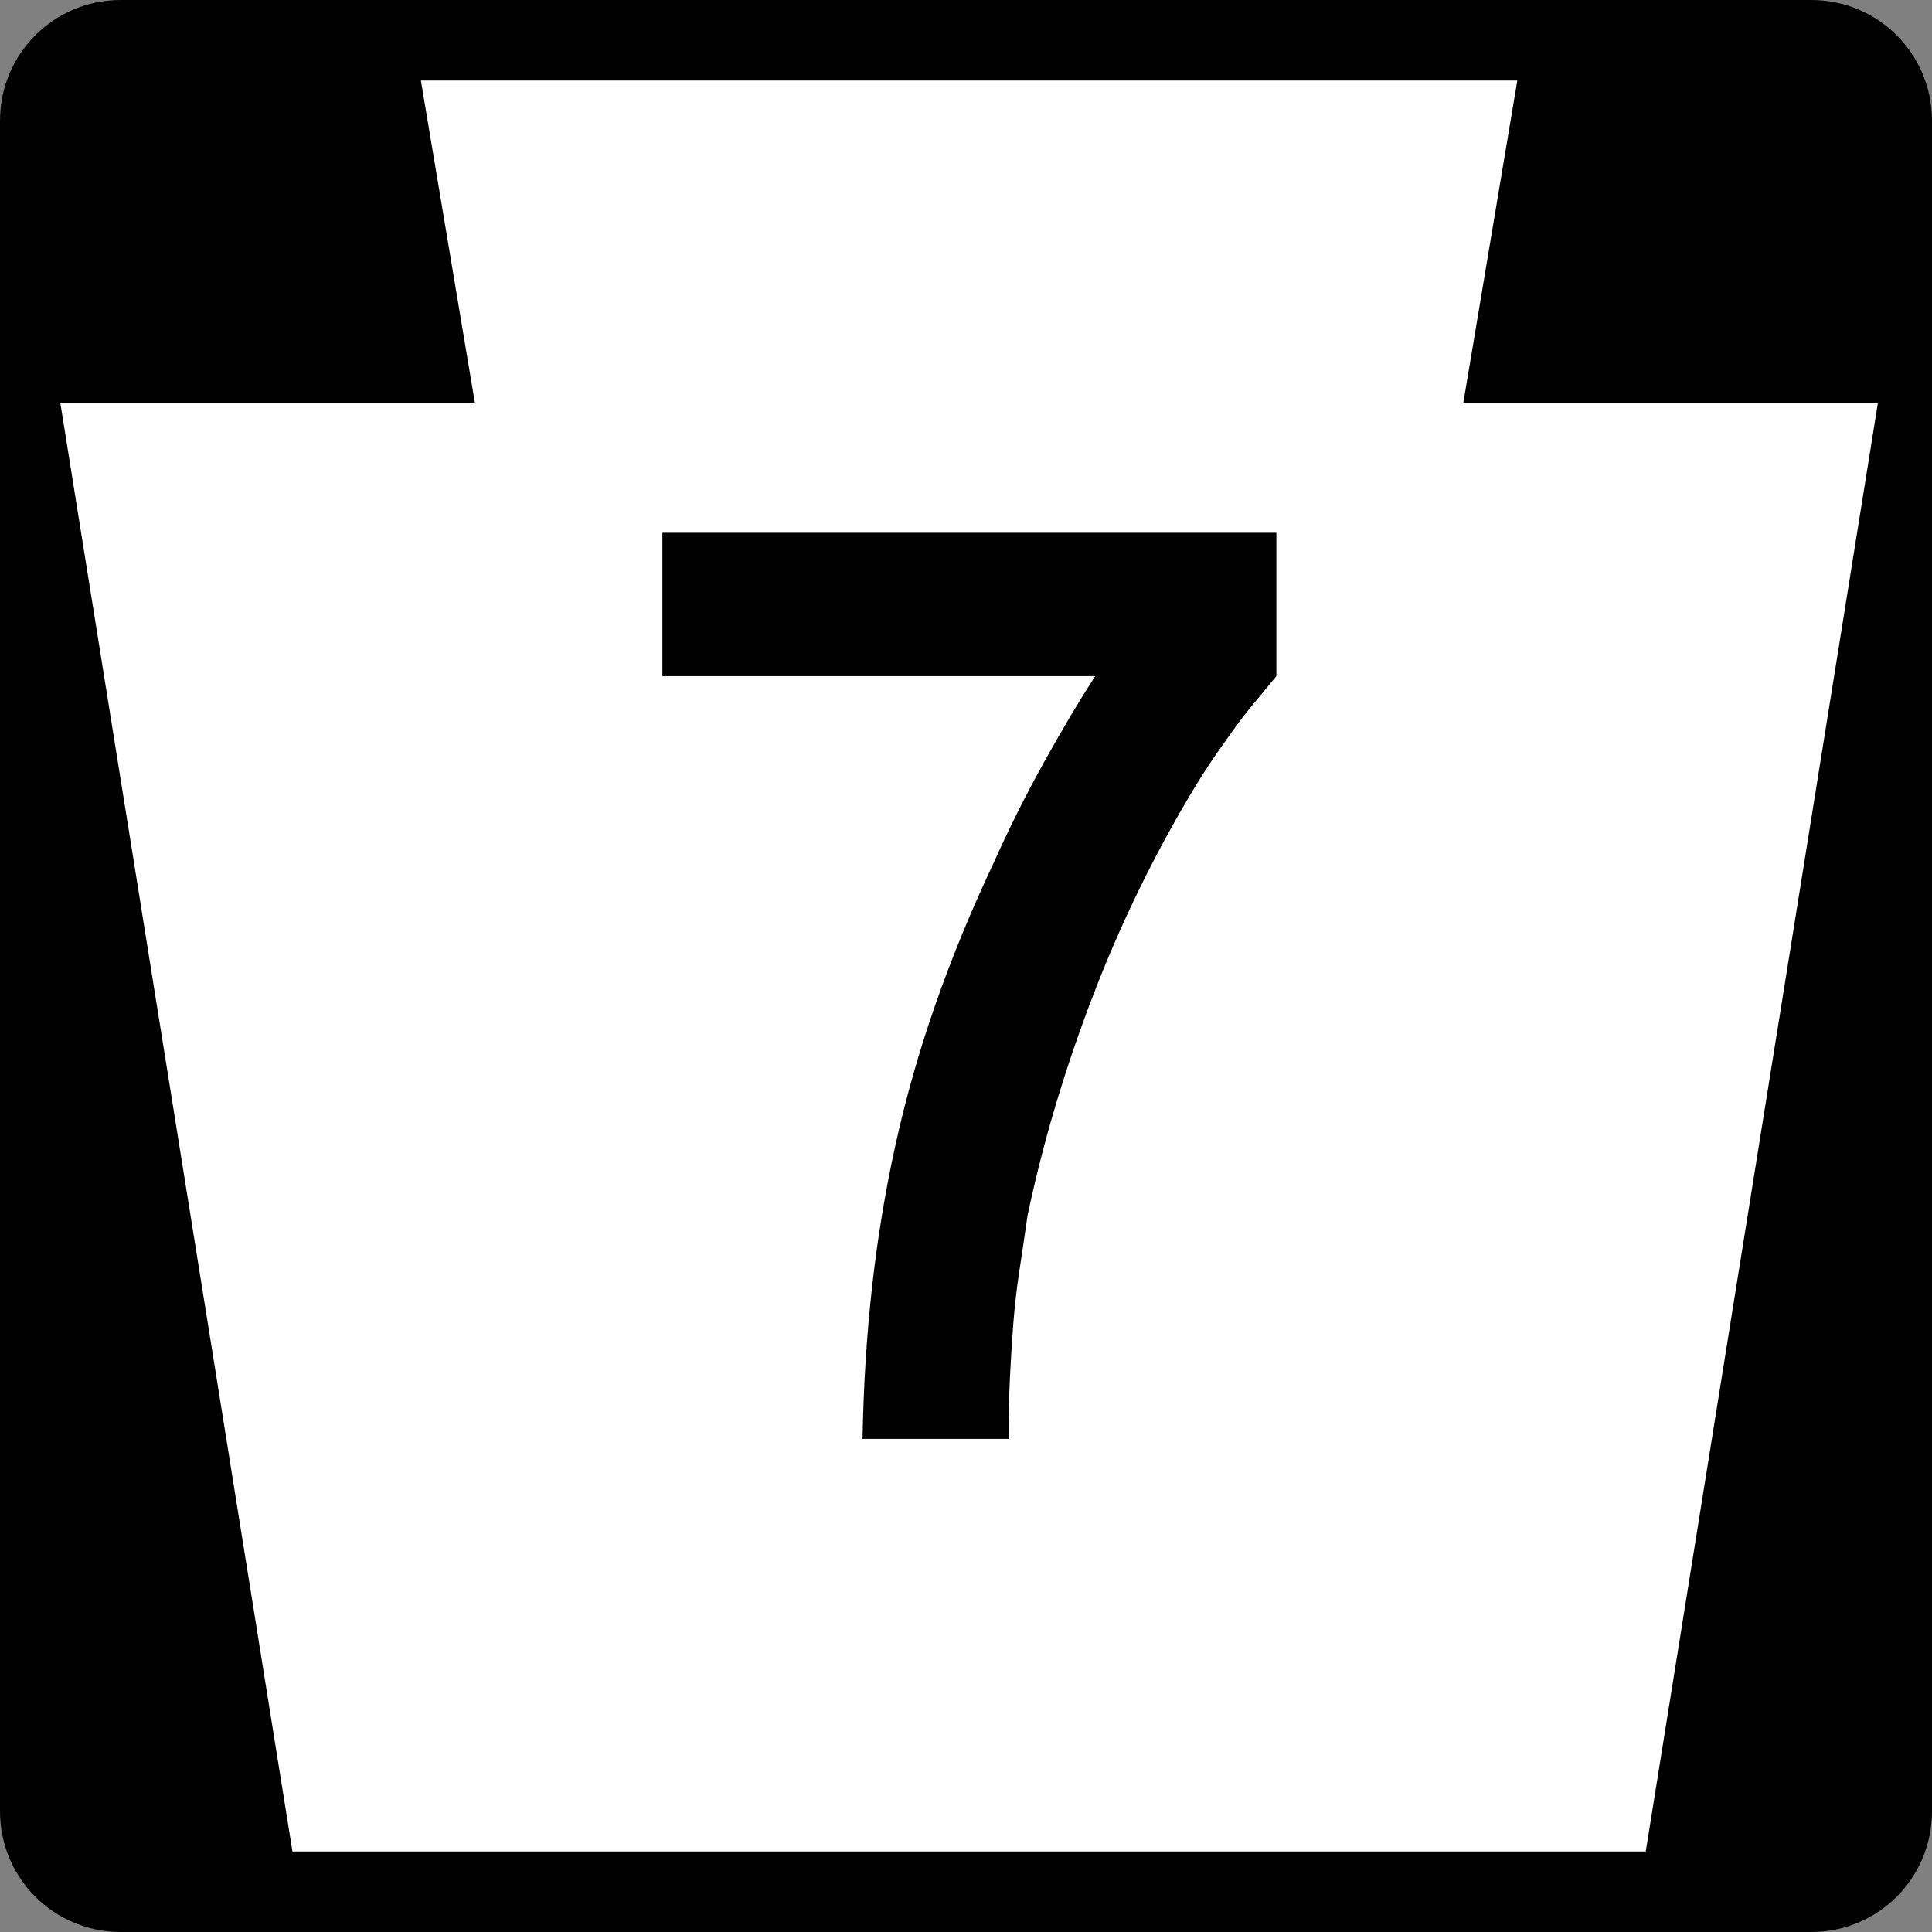
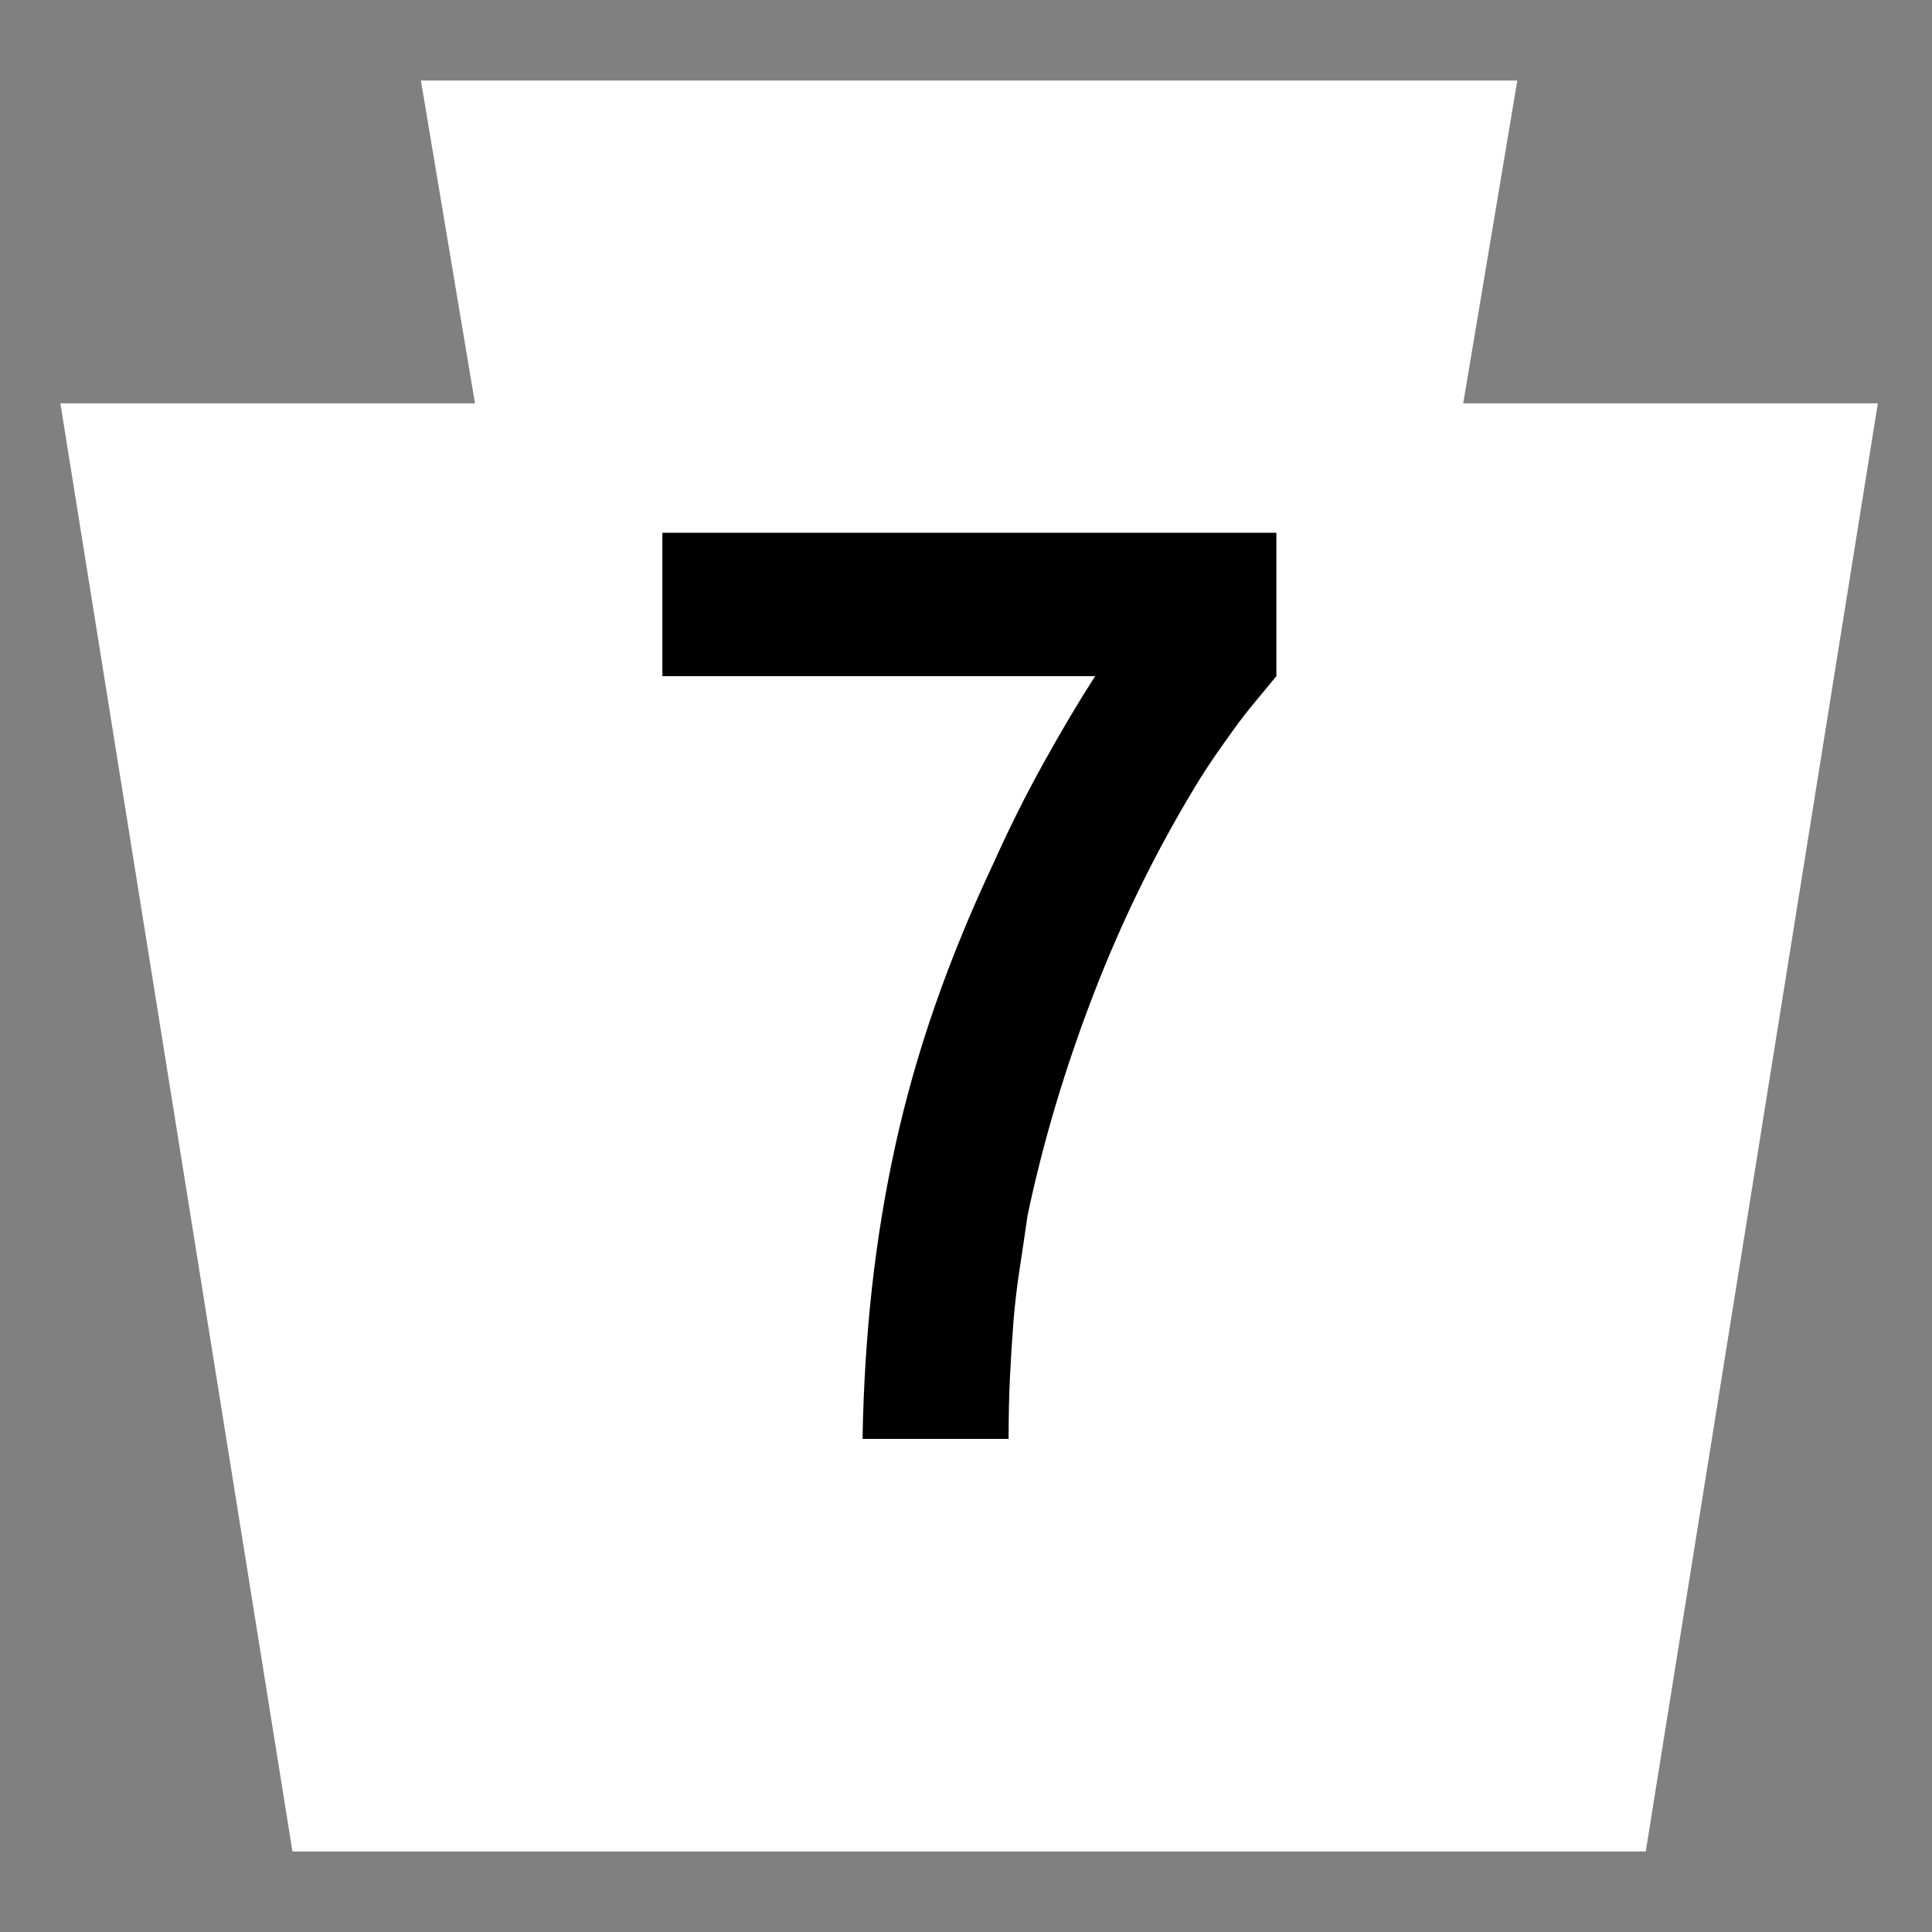
<svg xmlns="http://www.w3.org/2000/svg" xmlns:ns1="http://sodipodi.sourceforge.net/DTD/sodipodi-0.dtd" xmlns:ns2="http://www.inkscape.org/namespaces/inkscape" version="1.0" width="600" height="600" id="svg2" ns1:version="0.32" ns2:version="0.45.1" ns1:docname="PA-7.svg" ns2:output_extension="org.inkscape.output.svg.inkscape" ns1:docbase="C:\Documents and Settings\HP_Administrator\My Documents\My Pictures\US Roads\PA">
  <rect width="100%" height="100%" fill="#808080" stroke="none" />
  <ns1:namedview ns2:window-height="974" ns2:window-width="1280" ns2:pageshadow="2" ns2:pageopacity="0.0" guidetolerance="10.0" gridtolerance="10.0" objecttolerance="10.0" borderopacity="1.0" bordercolor="#666666" pagecolor="#ffffff" id="base" ns2:zoom="0.62833333" ns2:cx="291.45136" ns2:cy="321.47009" ns2:window-x="-8" ns2:window-y="-8" ns2:current-layer="svg2" />
  <defs id="defs4" />
  <g id="layer1">
    <g id="g1876">
-       <path d="M 37.5,0 L 562.5,0 C 583.275,0 600,16.725 600,37.5 L 600,562.5 C 600,583.275 583.275,600 562.5,600 L 37.5,600 C 16.725,600 0,583.275 0,562.5 L 0,37.5 C 0,16.725 16.725,0 37.5,0 z " style="fill:black;fill-opacity:1" id="rect1884" />
      <path d="M 130.712,25 L 147.509,125.261 L 18.75,125.261 L 90.825,575 L 511.103,575 L 583.178,125.261 L 454.419,125.261 L 471.216,25 L 130.712,25 z " style="fill:white;fill-opacity:1;fill-rule:evenodd;stroke:none;stroke-width:1px;stroke-linecap:butt;stroke-linejoin:miter;stroke-opacity:1" id="path8224" />
    </g>
  </g>
  <path style="font-size:450px;font-style:normal;font-weight:normal;text-align:center;text-anchor:middle;fill:#000000;fill-opacity:1;stroke:none;stroke-width:1px;stroke-linecap:butt;stroke-linejoin:miter;stroke-opacity:1;font-family:Roadgeek 2005 Series D" d="M 396.389,209.979 C 393.868,213.055 391.557,215.853 389.455,218.374 C 387.353,220.895 385.392,223.416 383.572,225.936 C 381.752,228.457 379.863,231.117 377.907,233.915 C 375.95,236.714 373.848,239.933 371.601,243.573 C 359.005,264.295 348.298,286.135 339.48,309.095 C 330.662,332.056 323.868,354.875 319.101,377.553 C 318.263,383.432 317.426,389.102 316.588,394.562 C 315.751,400.022 315.121,405.482 314.698,410.942 C 314.275,416.403 313.924,422.004 313.647,427.746 C 313.369,433.488 313.23,439.858 313.23,446.857 L 267.869,446.857 C 268.151,430.613 269.132,414.933 270.811,399.817 C 272.49,384.701 274.938,369.863 278.155,355.302 C 281.372,340.742 285.502,326.252 290.543,311.832 C 295.585,297.413 301.605,282.781 308.603,267.939 C 313.363,257.301 318.543,246.94 324.144,236.857 C 329.745,226.774 335.067,217.815 340.108,209.979 L 205.705,209.979 L 205.705,165.451 L 396.389,165.451 L 396.389,209.979 L 396.389,209.979 z " id="text2263" />
</svg>